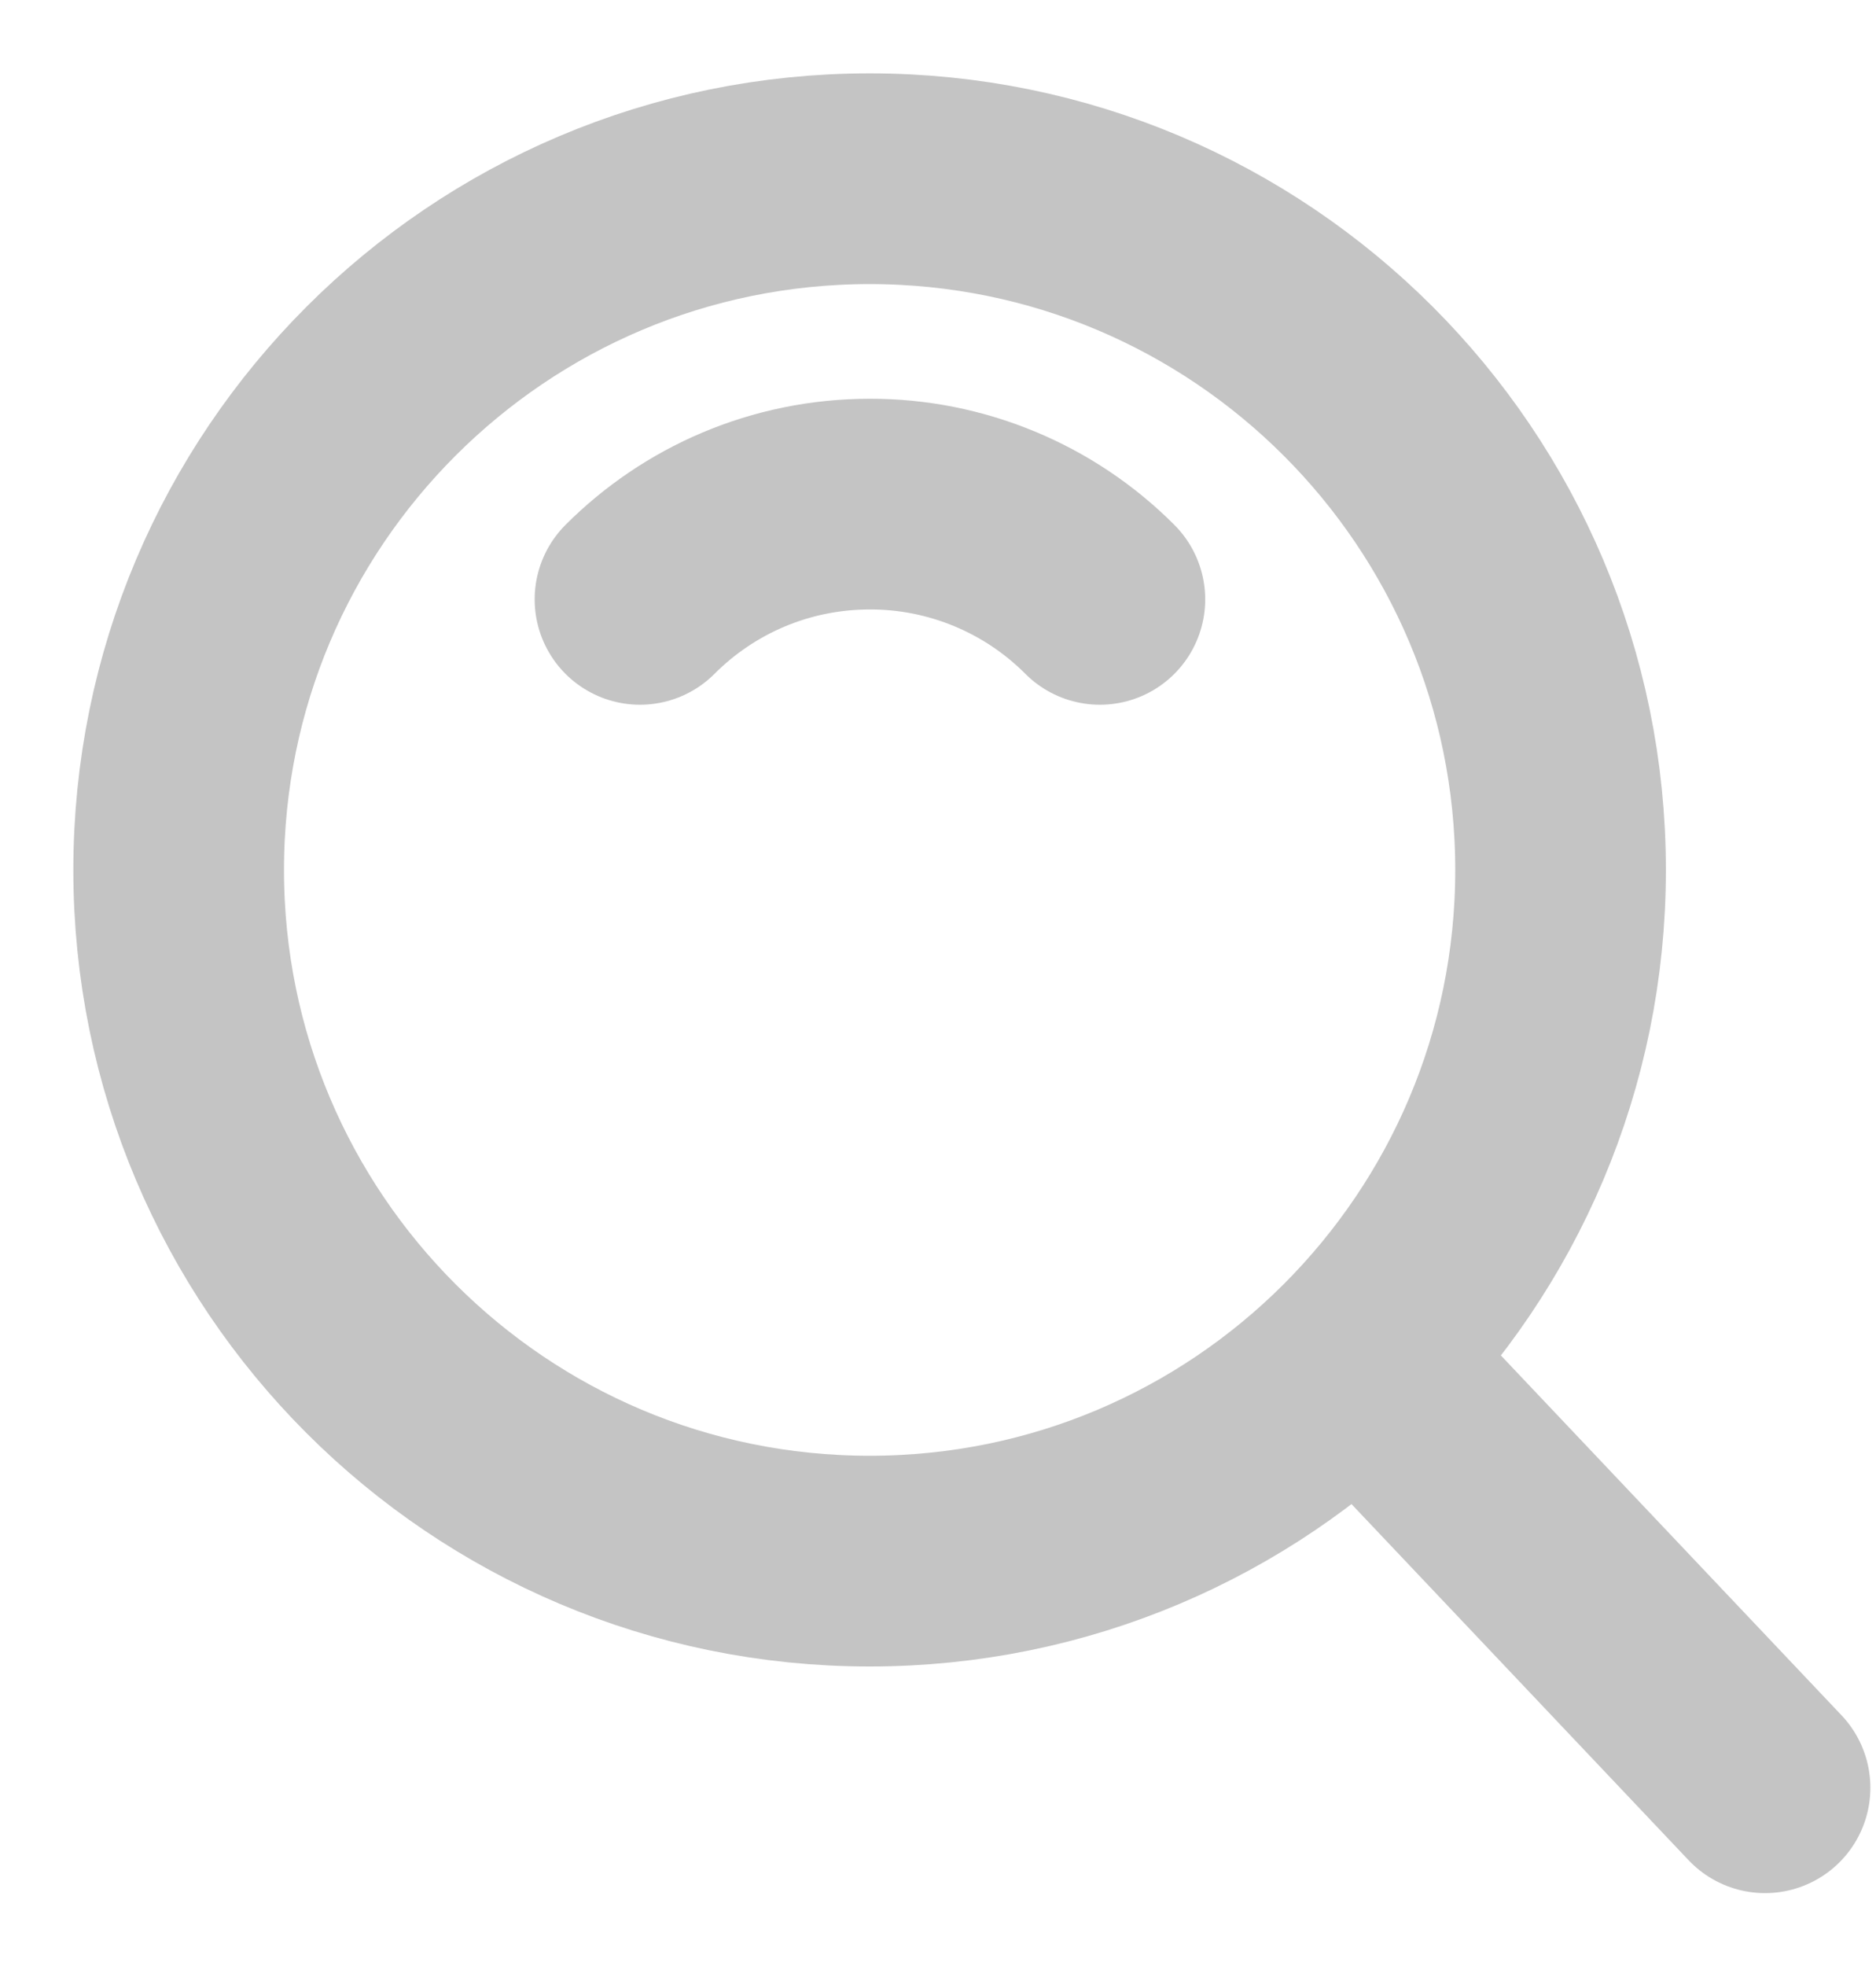
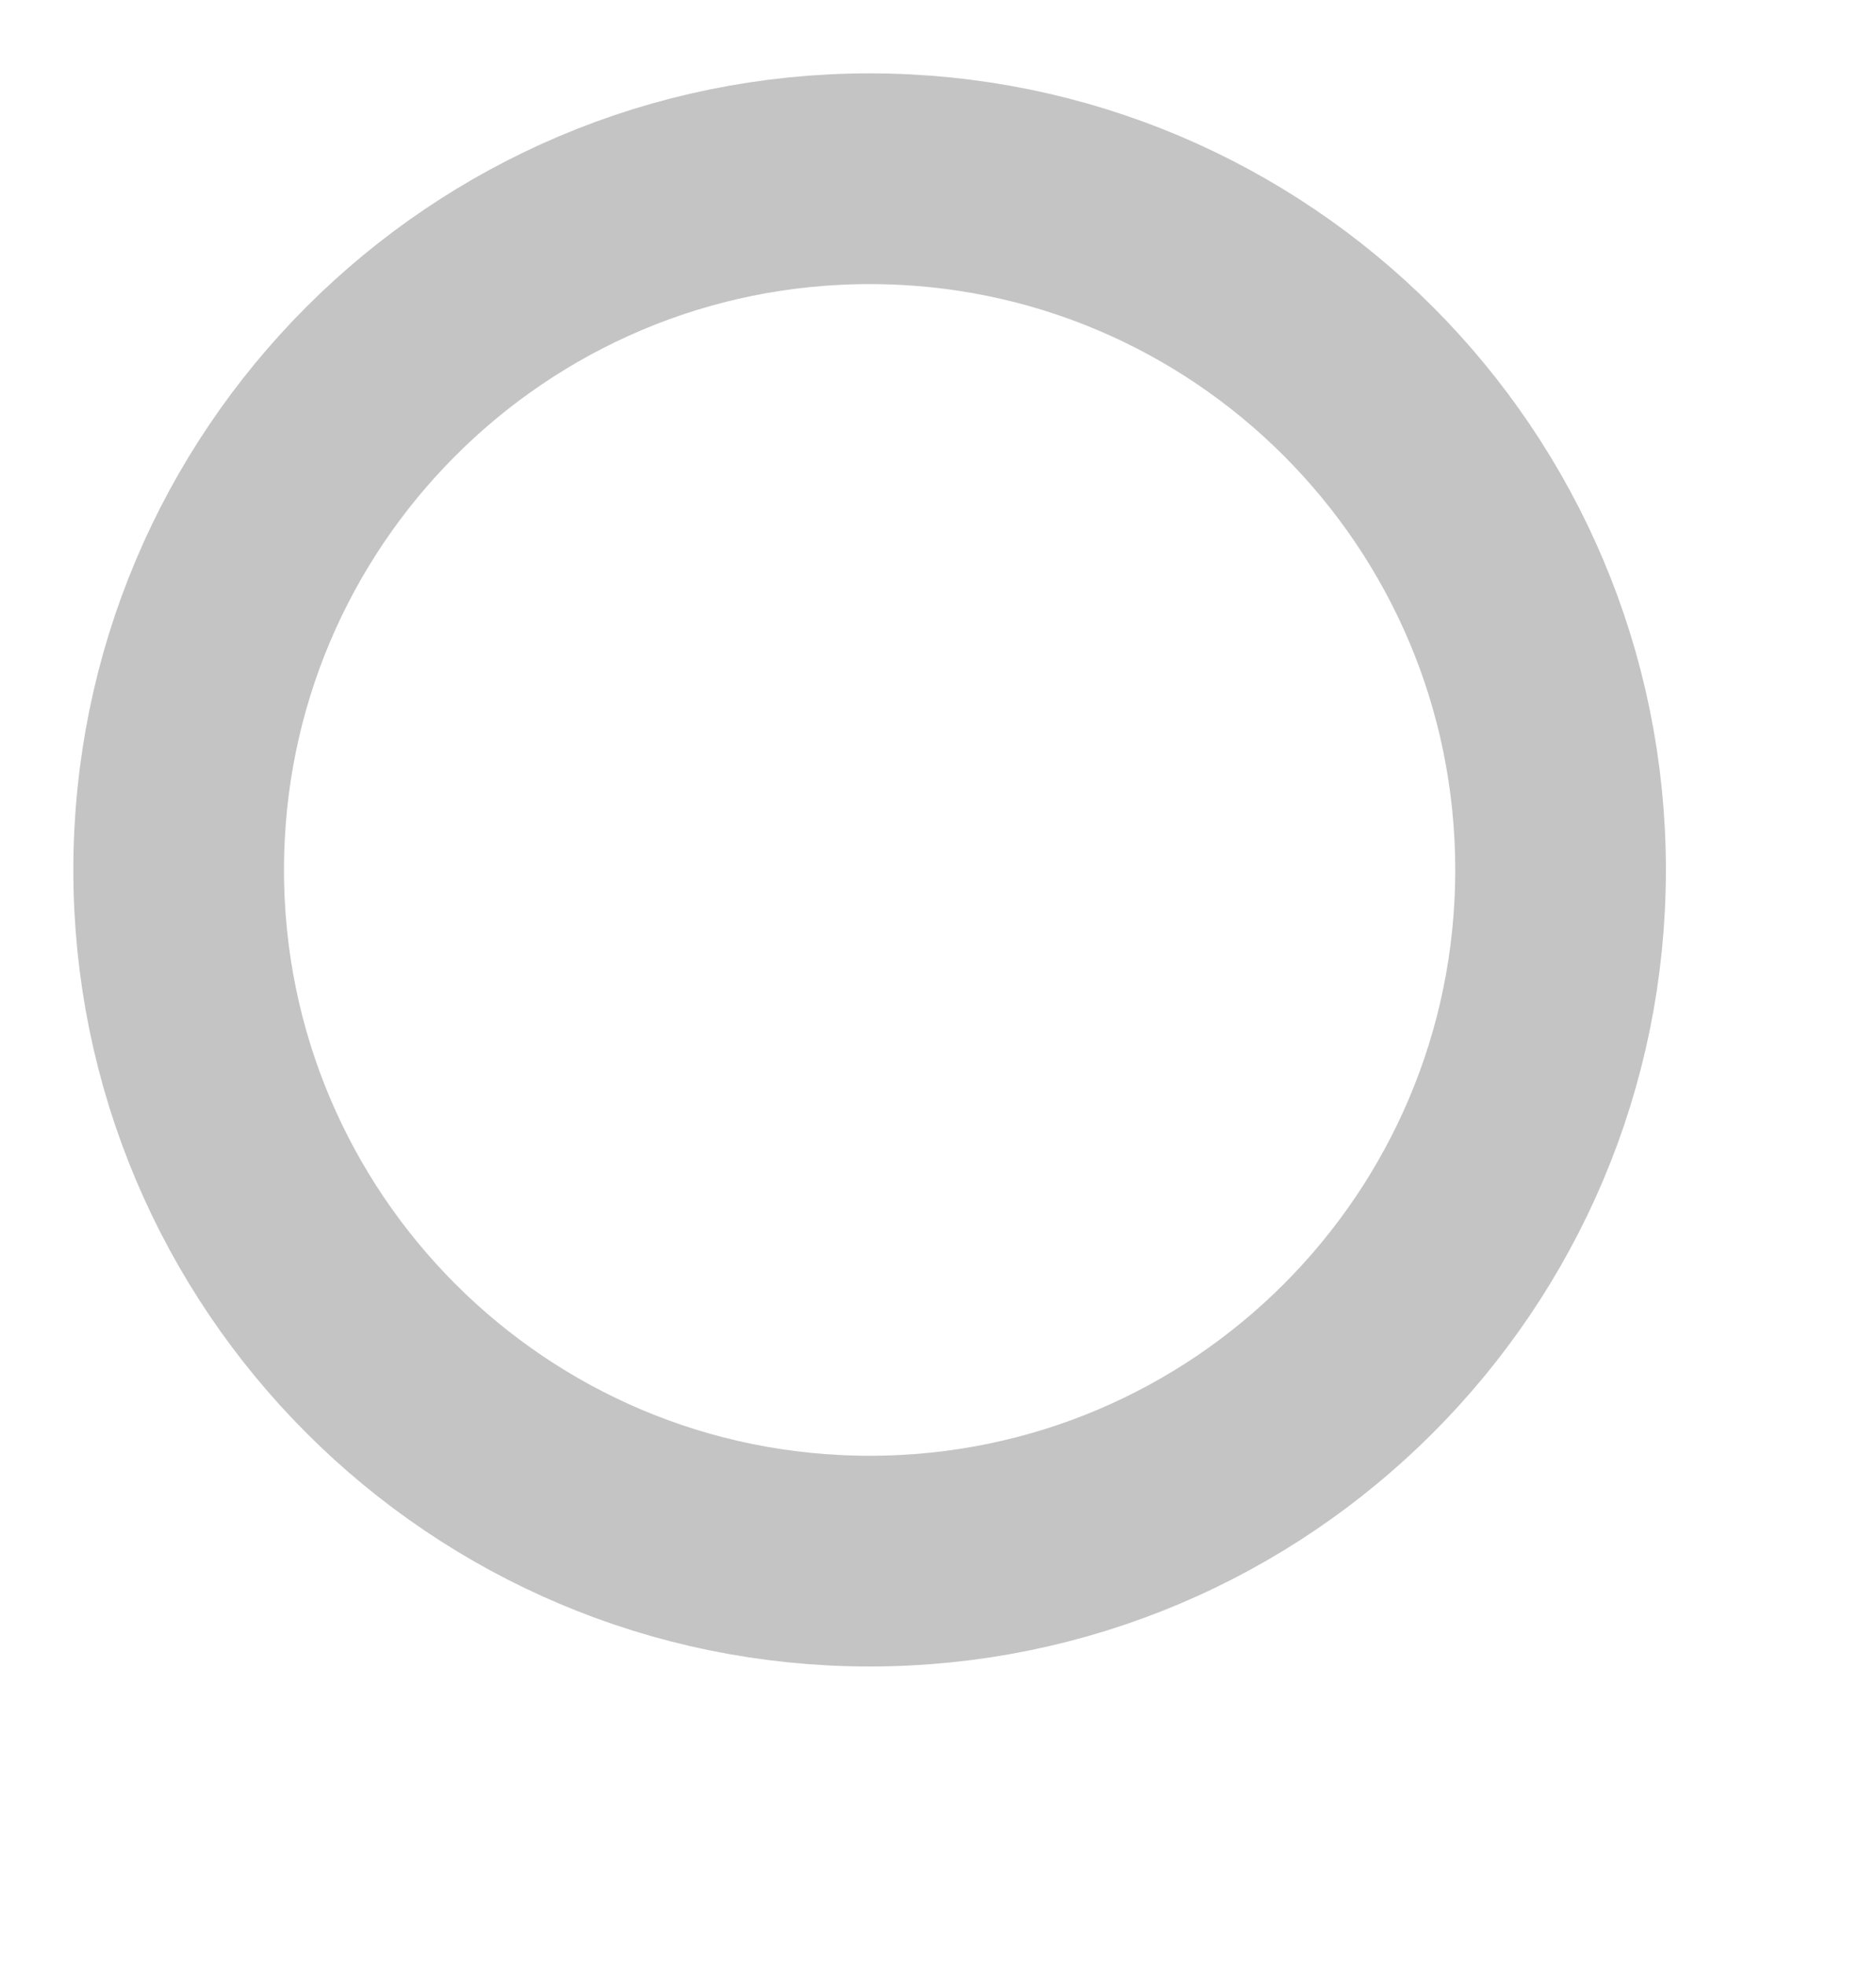
<svg xmlns="http://www.w3.org/2000/svg" width="21" height="22" viewBox="0 0 21 22" fill="none">
  <path d="M9.735 17.469C14.006 17.469 17.469 14.006 17.469 9.735C17.469 5.463 14.006 2 9.735 2C5.463 2 2 5.463 2 9.735C2 14.006 5.463 17.469 9.735 17.469Z" stroke="#C4C4C4" stroke-width="2.358" stroke-linejoin="round" />
-   <path d="M12.312 6.707C11.974 6.368 11.573 6.1 11.131 5.917C10.689 5.734 10.216 5.64 9.738 5.641C8.732 5.641 7.822 6.048 7.164 6.707M15.299 15.296L19.758 20.005" stroke="#C4C4C4" stroke-width="2.358" stroke-linecap="round" stroke-linejoin="round" />
</svg>